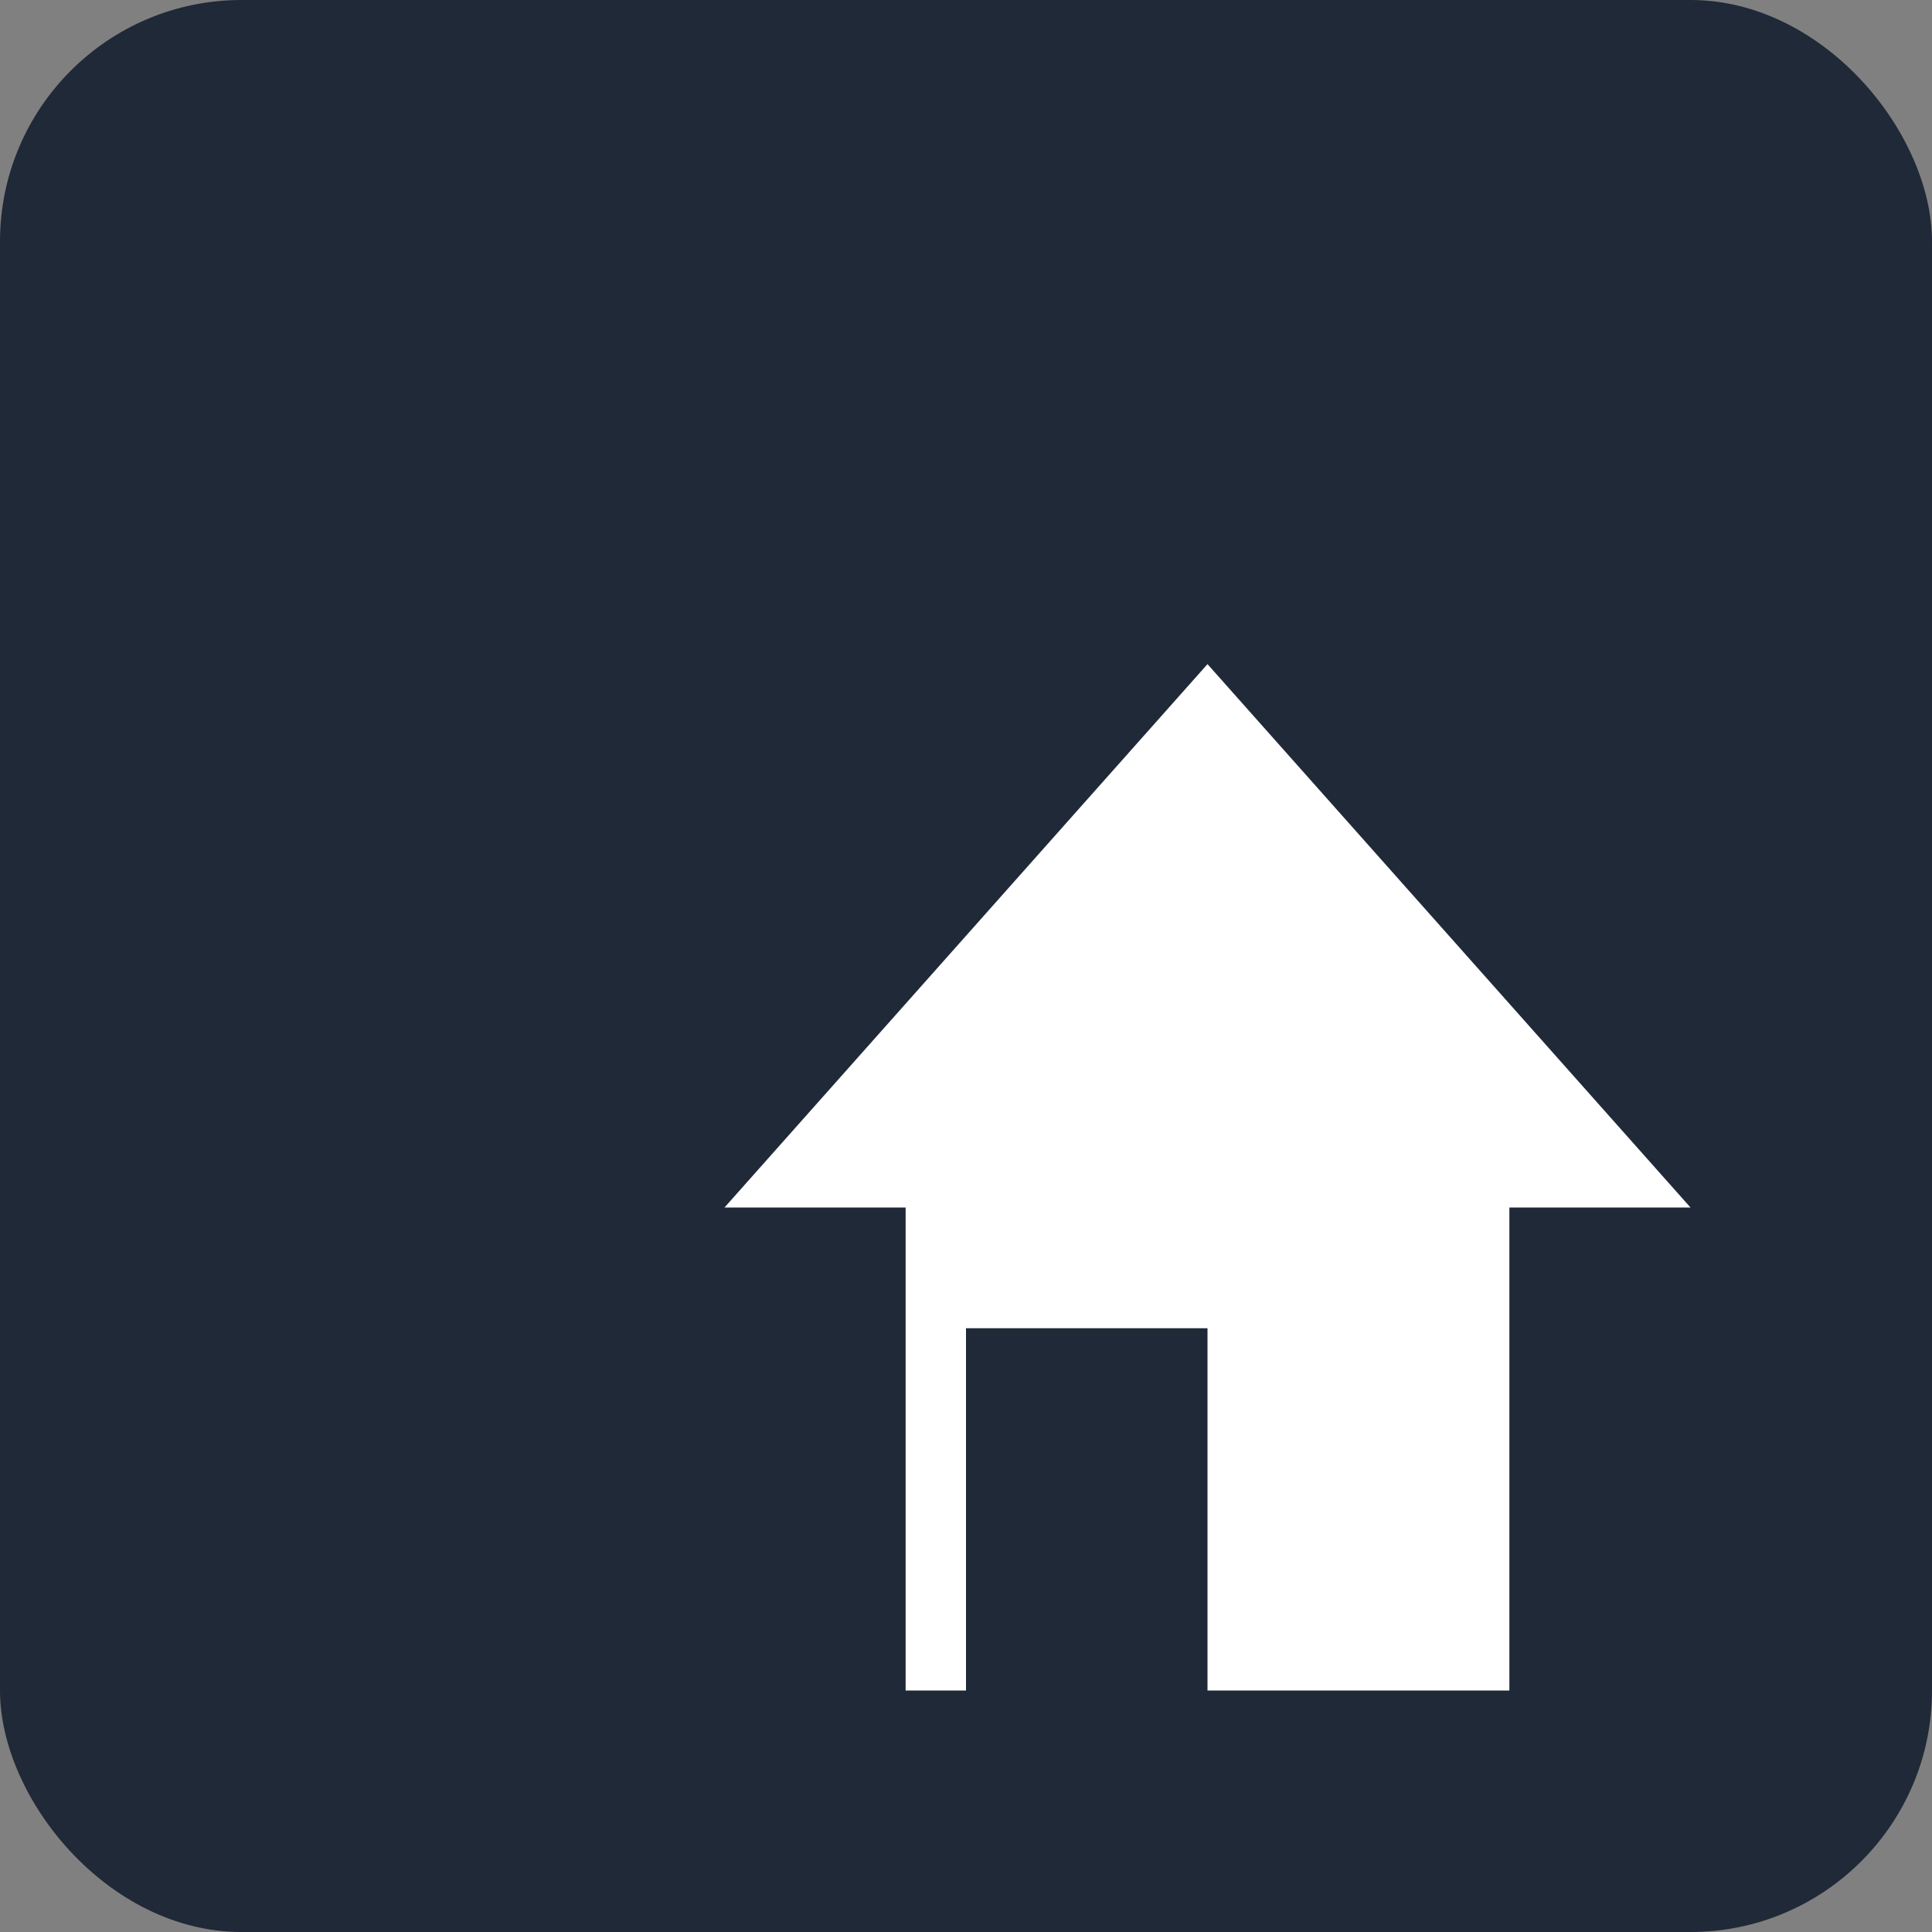
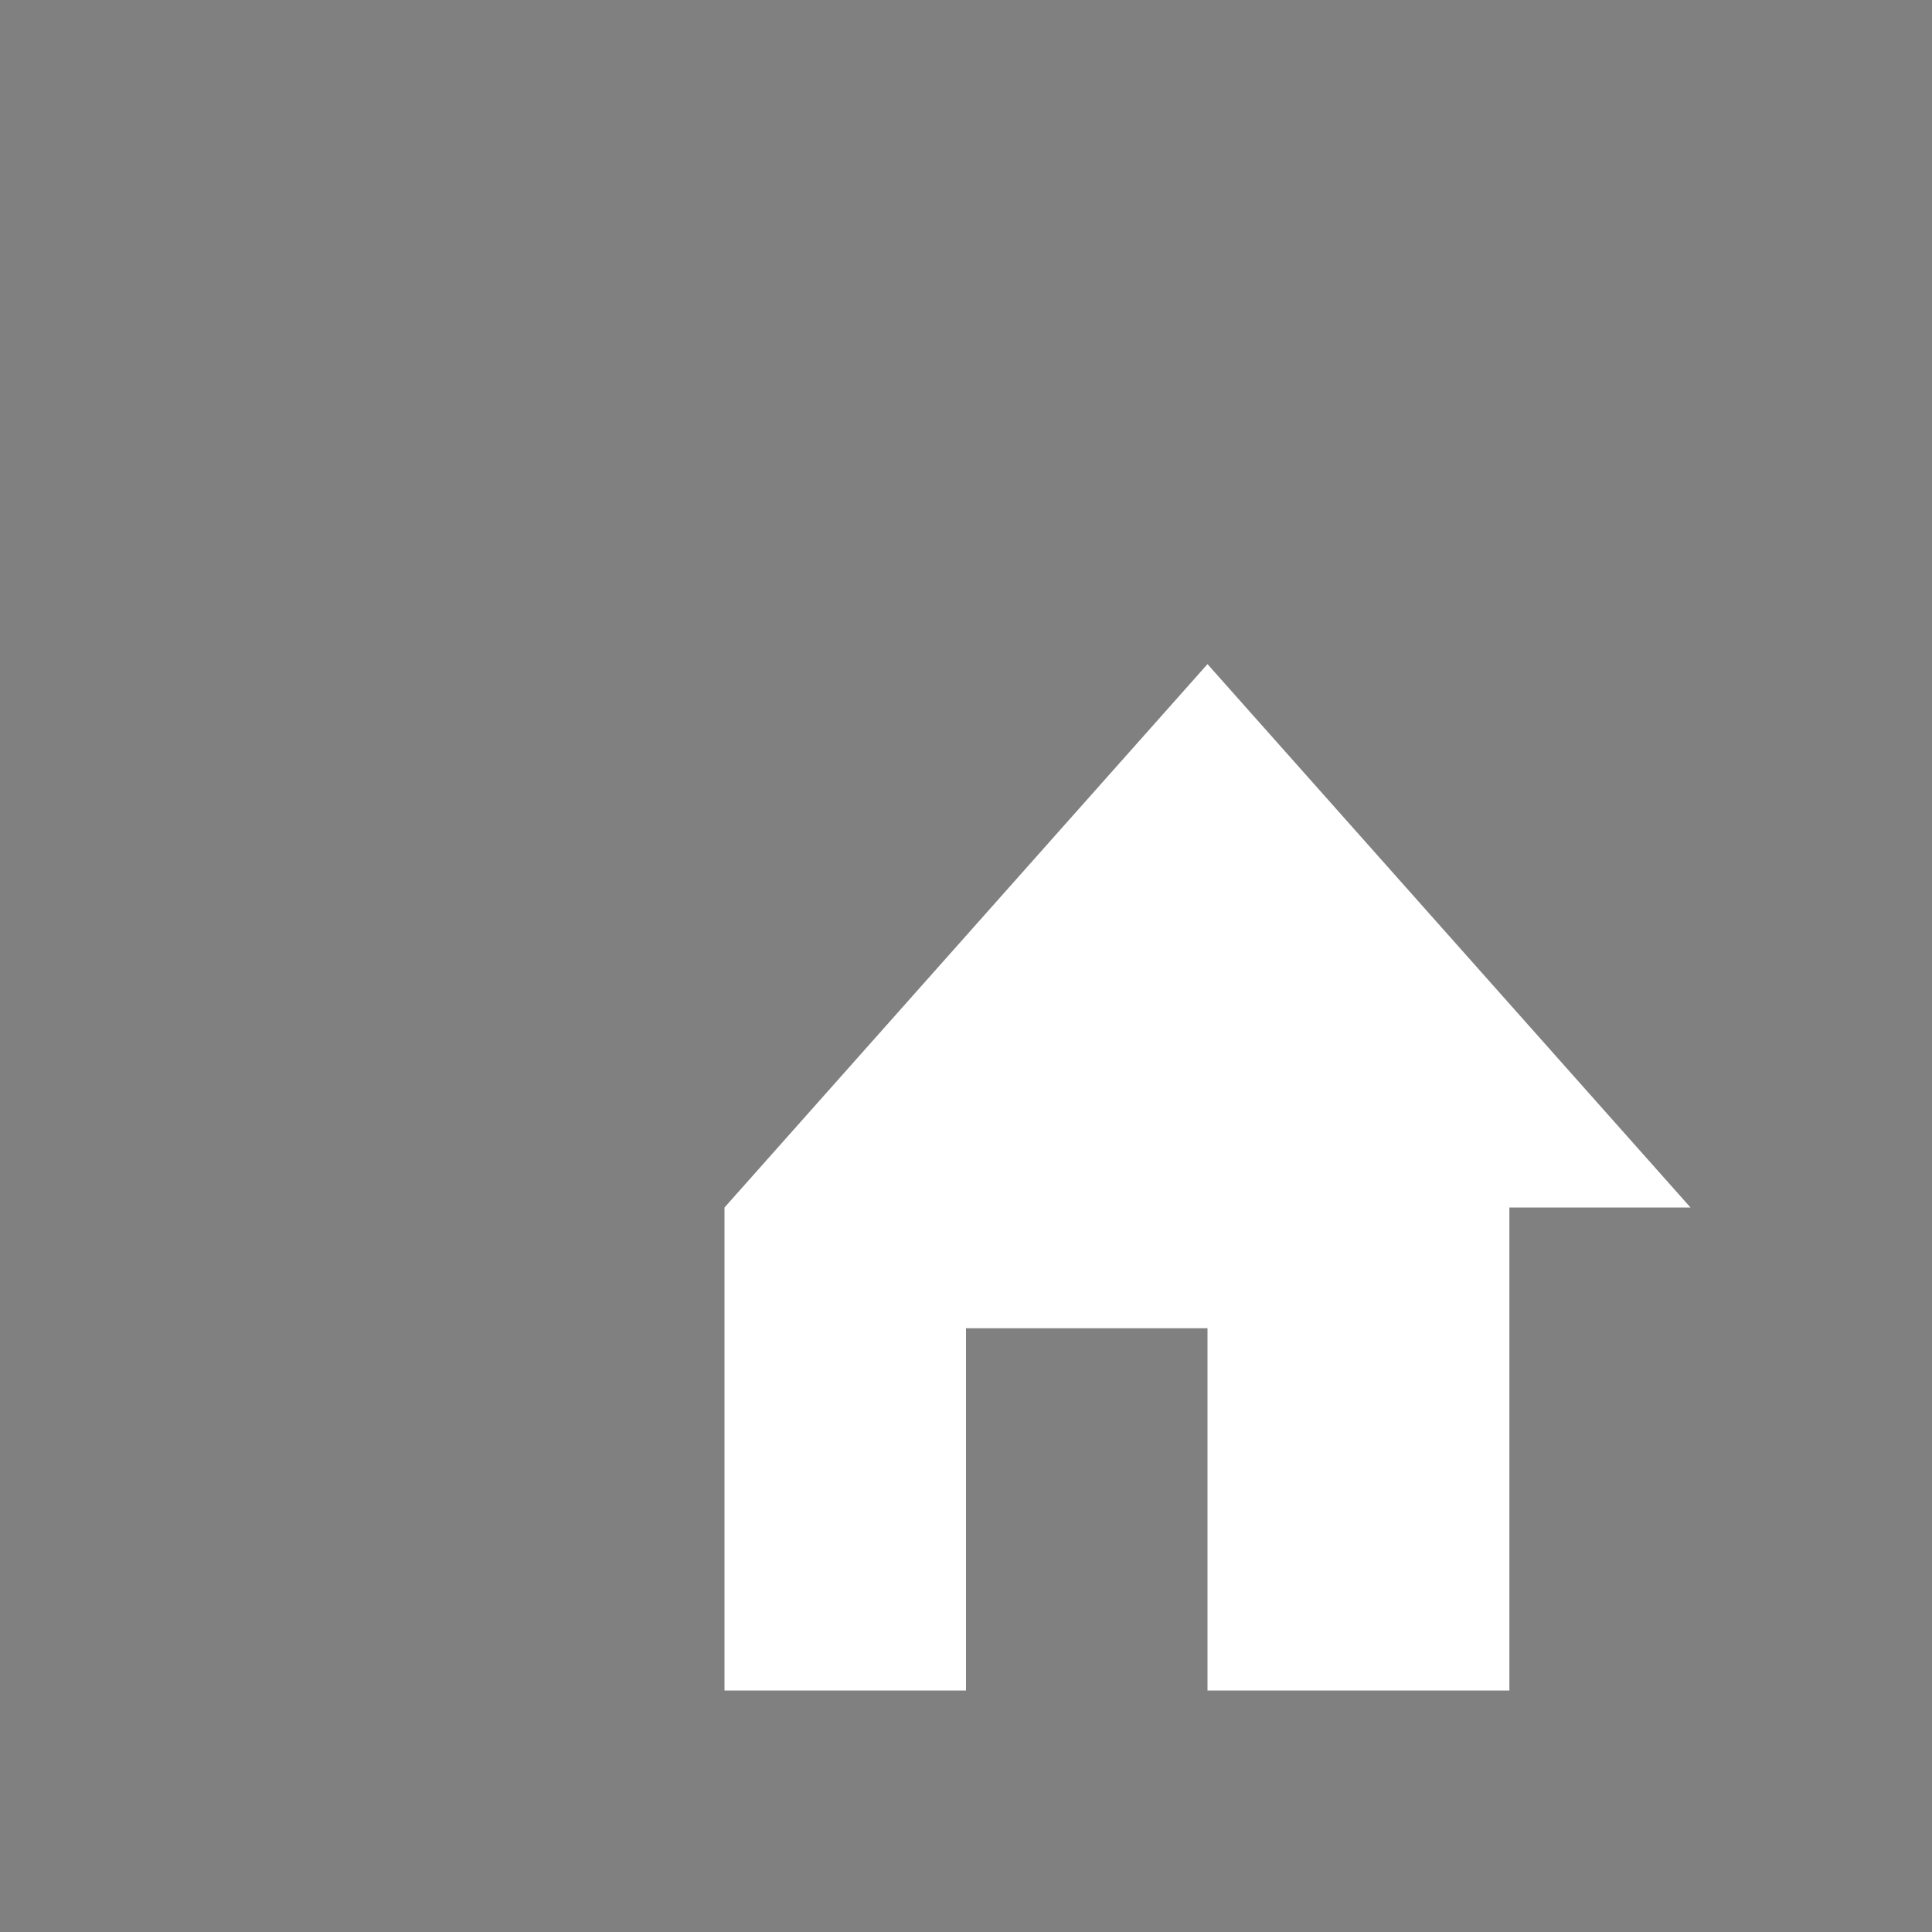
<svg xmlns="http://www.w3.org/2000/svg" width="512" height="512" viewBox="0 0 512 512">
  <rect x="0" y="0" width="512" height="512" fill="#808080" stroke="none" />
-   <rect width="512" height="512" fill="#1f2937" rx="64" />
  <g transform="translate(128, 128)">
-     <path d="M128 320v-96h64v96h80v-128h48L192 48 64 192h48v128z" fill="#ffffff" stroke="none" />
+     <path d="M128 320v-96h64v96h80v-128h48L192 48 64 192v128z" fill="#ffffff" stroke="none" />
  </g>
</svg>